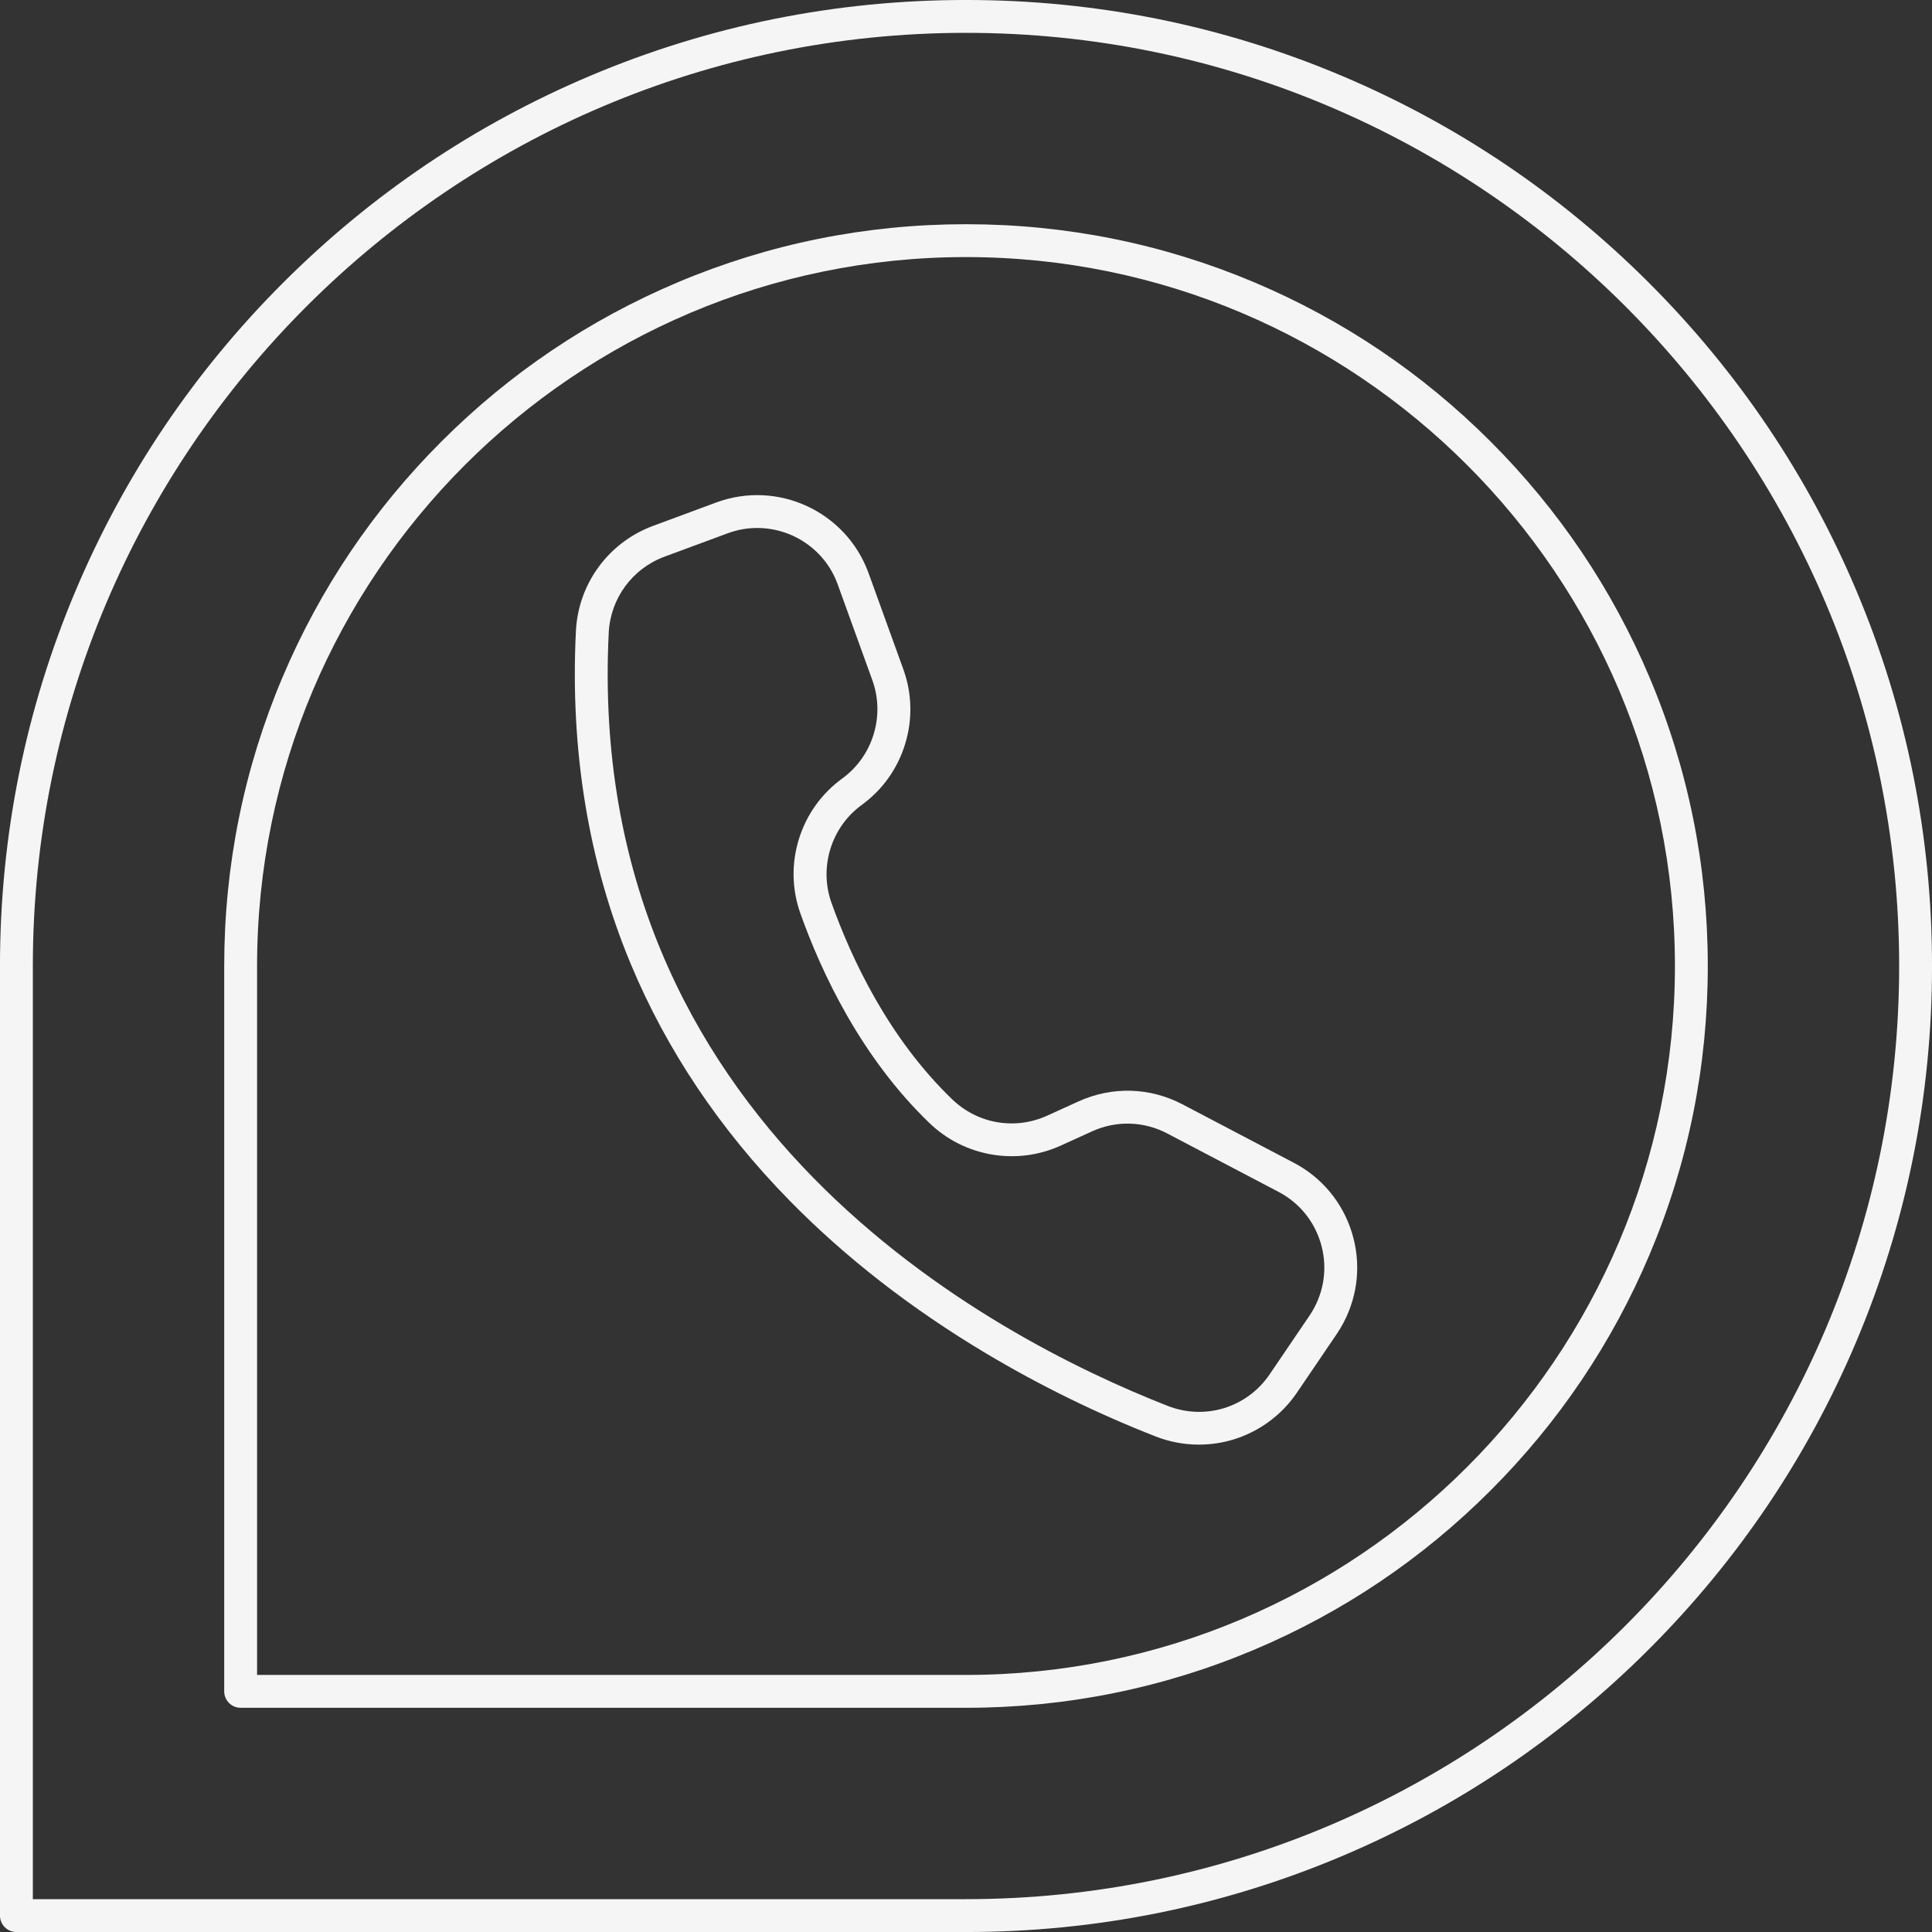
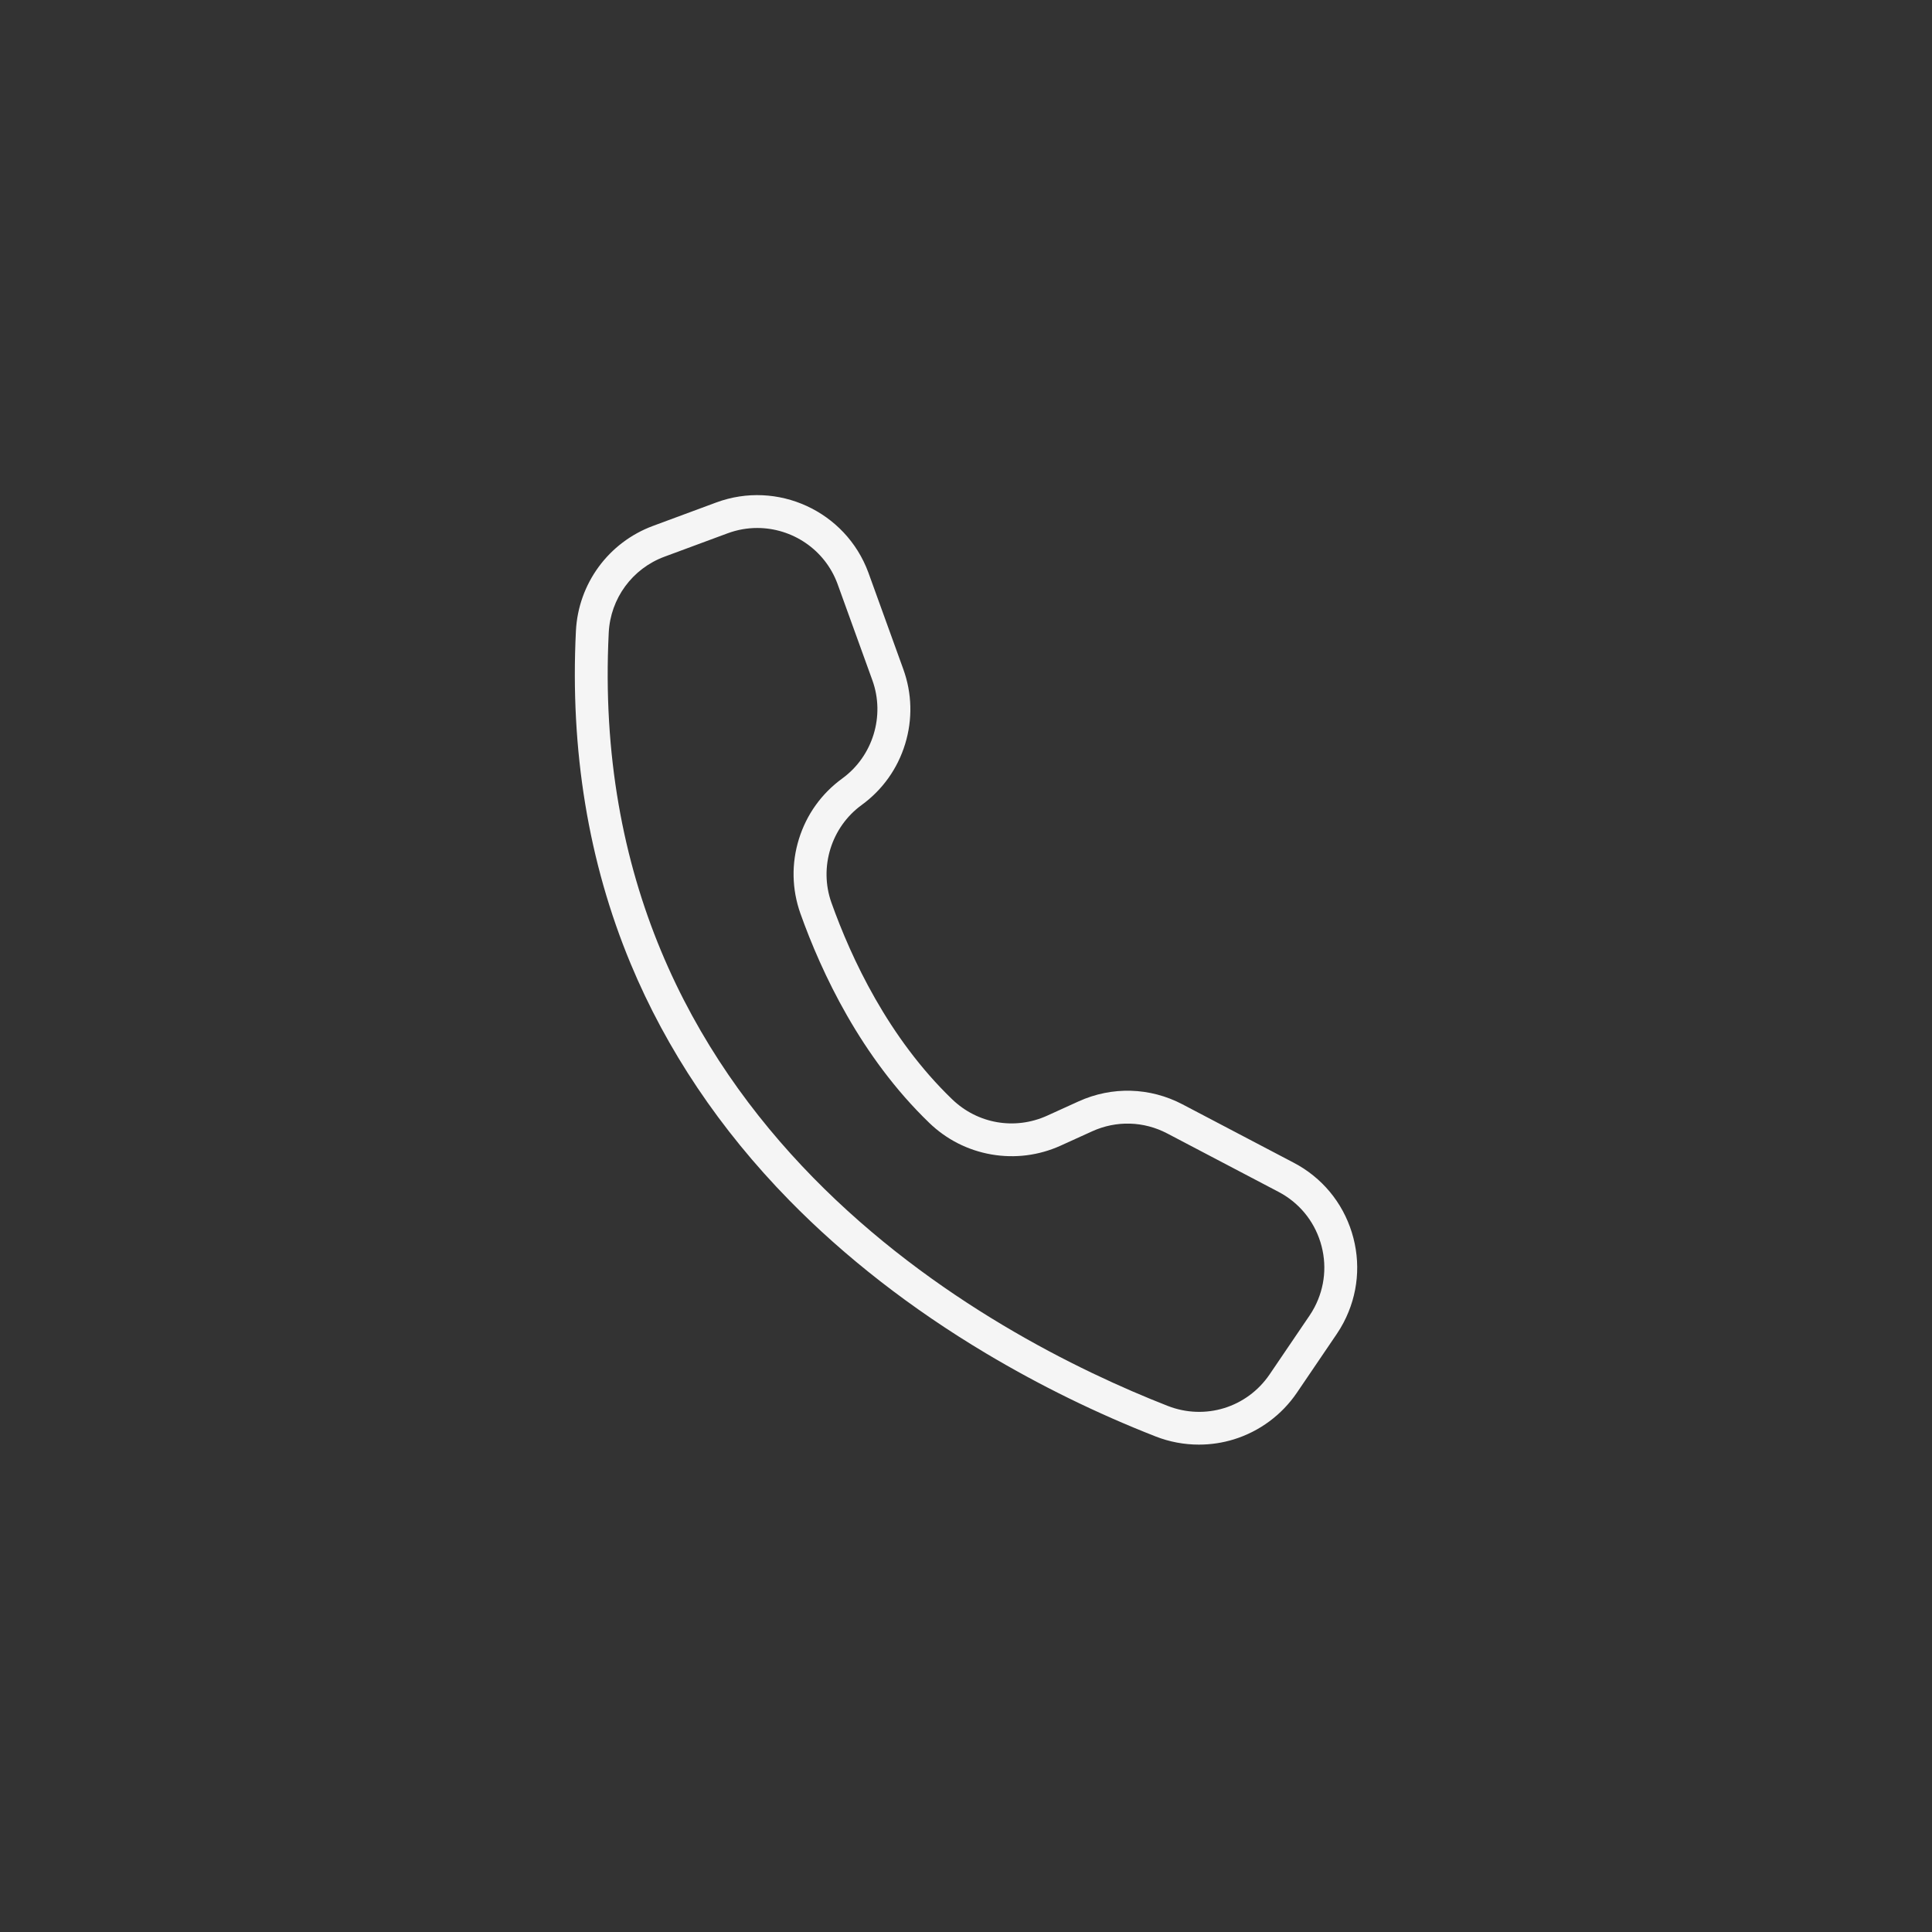
<svg xmlns="http://www.w3.org/2000/svg" data-name="Layer 1" fill="#000000" height="1469.8" preserveAspectRatio="xMidYMid meet" version="1" viewBox="265.1 265.1 1469.8 1469.8" width="1469.8" zoomAndPan="magnify">
  <rect x="265.1" y="265.1" width="1469.8" height="1469.8" fill="#333333" stroke="none" />
  <g id="change1_1">
-     <path d="M1000.001,1734.914H277.586c-6.903,0-12.5-5.597-12.5-12.5V1000c0-99.207,19.433-195.454,57.758-286.065,37.016-87.514,90.004-166.107,157.493-233.597s146.083-120.478,233.597-157.493c90.612-38.326,186.858-57.758,286.065-57.758s195.454,19.433,286.066,57.758c87.515,37.015,166.108,90.003,233.598,157.493s120.478,146.083,157.493,233.597c38.325,90.612,57.758,186.858,57.758,286.065s-19.433,195.454-57.758,286.066c-37.016,87.515-90.004,166.108-157.493,233.598s-146.083,120.478-233.597,157.493c-90.612,38.325-186.858,57.758-286.065,57.758Zm-709.915-25H1000.001c391.447,0,709.913-318.466,709.913-709.914S1391.448,290.086,1000.001,290.086,290.086,608.552,290.086,1000v709.915Z" fill="#f5f5f5" />
-   </g>
+     </g>
  <g id="change1_2">
-     <path d="M1000.001,1564.327H448.173c-6.903,0-12.5-5.597-12.5-12.5V1000c0-76.178,14.922-150.084,44.353-219.666,28.424-67.201,69.112-127.551,120.935-179.374s112.173-92.511,179.374-120.935c69.581-29.431,143.487-44.353,219.665-44.353s150.085,14.922,219.666,44.353c67.201,28.423,127.552,69.112,179.375,120.935,51.822,51.823,92.511,112.173,120.935,179.374,29.431,69.581,44.353,143.487,44.353,219.666s-14.922,150.084-44.353,219.666c-28.424,67.202-69.112,127.552-120.935,179.375-51.822,51.822-112.173,92.511-179.374,120.935-69.581,29.431-143.487,44.353-219.665,44.353Zm-539.328-25H1000.001c297.386,0,539.326-241.941,539.326-539.327s-241.94-539.328-539.326-539.328S460.673,702.613,460.673,1000v539.328Z" fill="#f5f5f5" />
-   </g>
+     </g>
  <g id="change1_3">
    <path d="M1177.21,1364.117c-11.223,0-22.434-2.081-32.967-6.219-44.653-17.485-88.104-38.777-129.133-63.278-56.853-33.951-107.153-73.09-149.507-116.33-52.842-53.947-93.462-114.521-120.73-180.039-32.125-77.185-46.135-162.323-41.639-253.05,1.78-36.059,24.806-67.469,58.659-80.019l48.068-17.802c46.553-17.243,98.457,6.599,115.705,53.152l.229,.628,26.385,72.96c6.685,18.482,7.176,38.185,1.423,56.977-5.754,18.793-17.191,34.843-33.077,46.416-23.098,16.779-32.57,47.277-23.05,74.175,15.122,42.462,43.327,102.908,91.779,149.608,19.384,18.771,47.768,23.705,72.327,12.594l23.938-10.881c25.481-11.579,54.312-10.762,79.099,2.247l84.665,44.438c21.294,11.176,36.962,29.976,44.117,52.936,7.155,22.961,4.94,47.333-6.235,68.628-1.573,2.996-3.331,5.93-5.226,8.722l-30.338,44.696c-11.446,16.844-28.46,29.429-47.911,35.441-8.639,2.671-17.613,4-26.581,4Zm-336.036-697.347c-7.491,0-15.104,1.303-22.529,4.054l-48.065,17.801c-24.454,9.065-41.089,31.758-42.376,57.811-18.501,373.364,291.169,535.716,425.168,588.188,28.512,11.201,60.439,1.332,77.649-23.994l30.333-44.689c1.368-2.016,2.64-4.138,3.776-6.304,8.072-15.379,9.672-32.983,4.503-49.568-5.168-16.585-16.485-30.165-31.867-38.237l-84.666-44.437s0,0,0,0c-17.903-9.397-38.729-9.988-57.136-1.624l-23.956,10.889c-16.575,7.502-34.791,9.814-52.696,6.702-17.905-3.113-34.271-11.441-47.326-24.084-51.928-50.05-81.939-114.214-97.968-159.223-6.527-18.438-6.91-38.033-1.115-56.688,5.795-18.656,17.212-34.586,33.017-46.068,23.229-16.922,32.631-47.633,22.852-74.674l-26.569-73.468c-9.689-26.152-34.594-42.384-61.027-42.384Z" fill="#f5f5f5" />
  </g>
</svg>